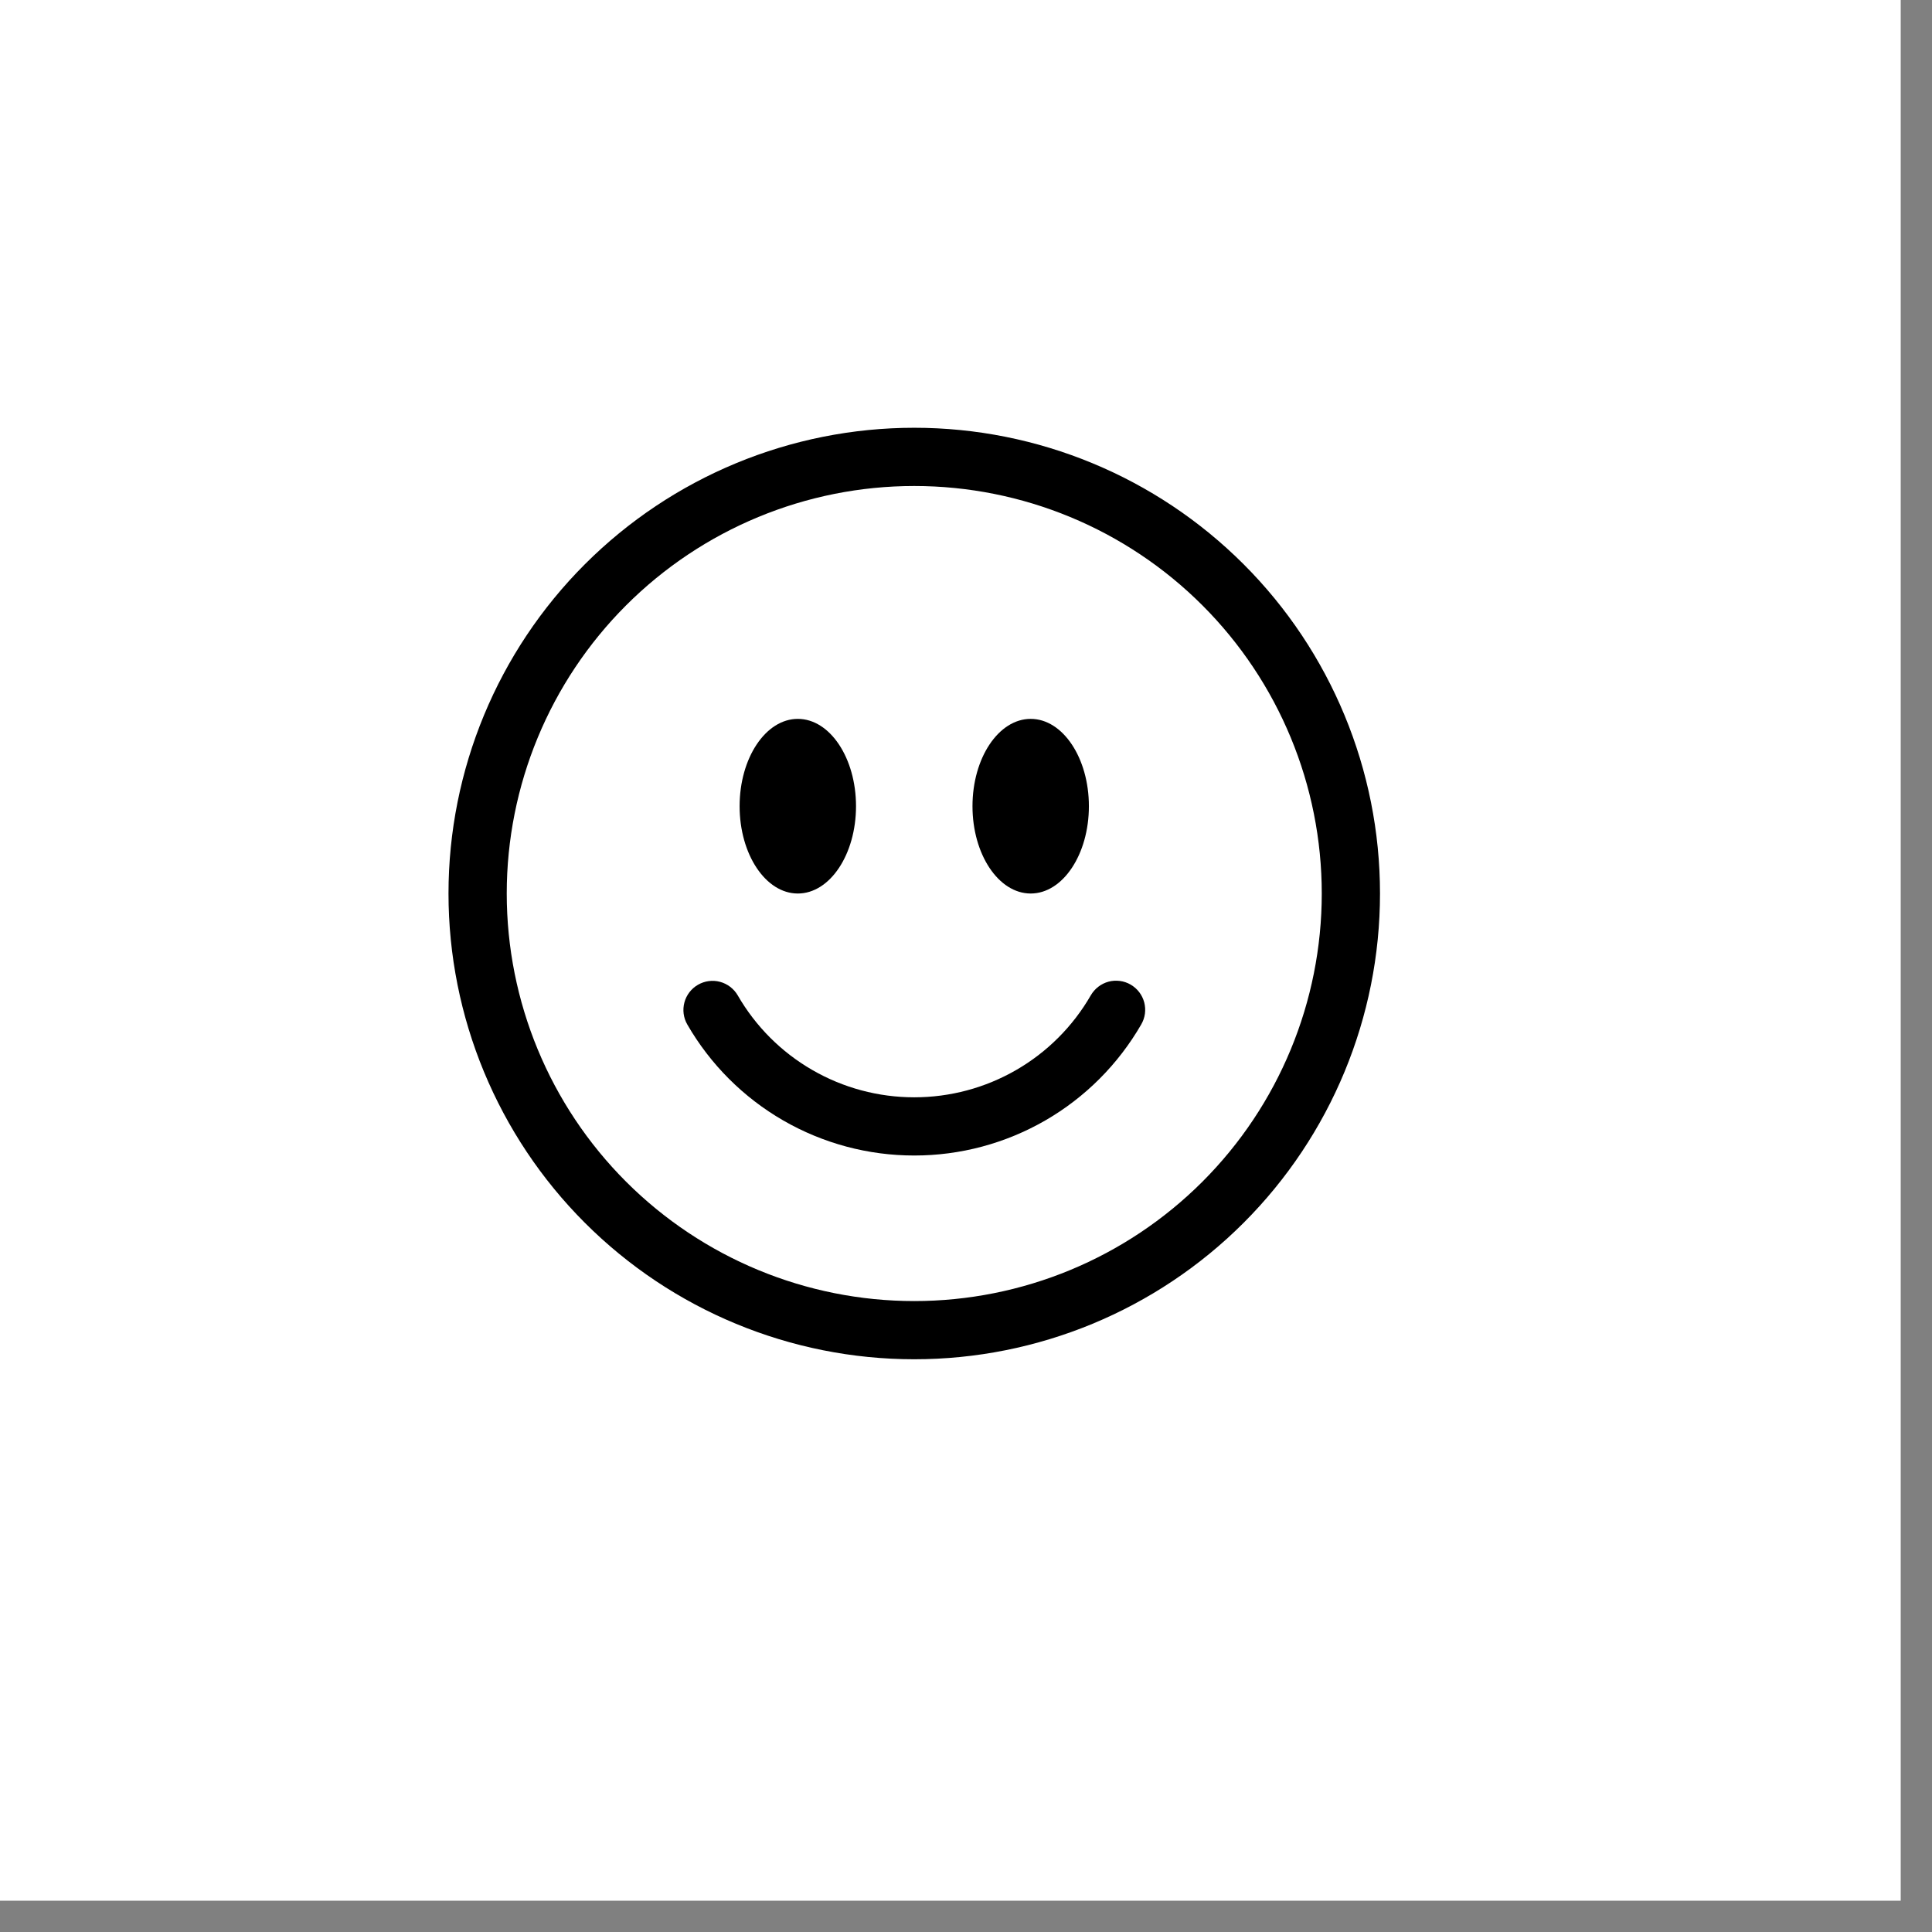
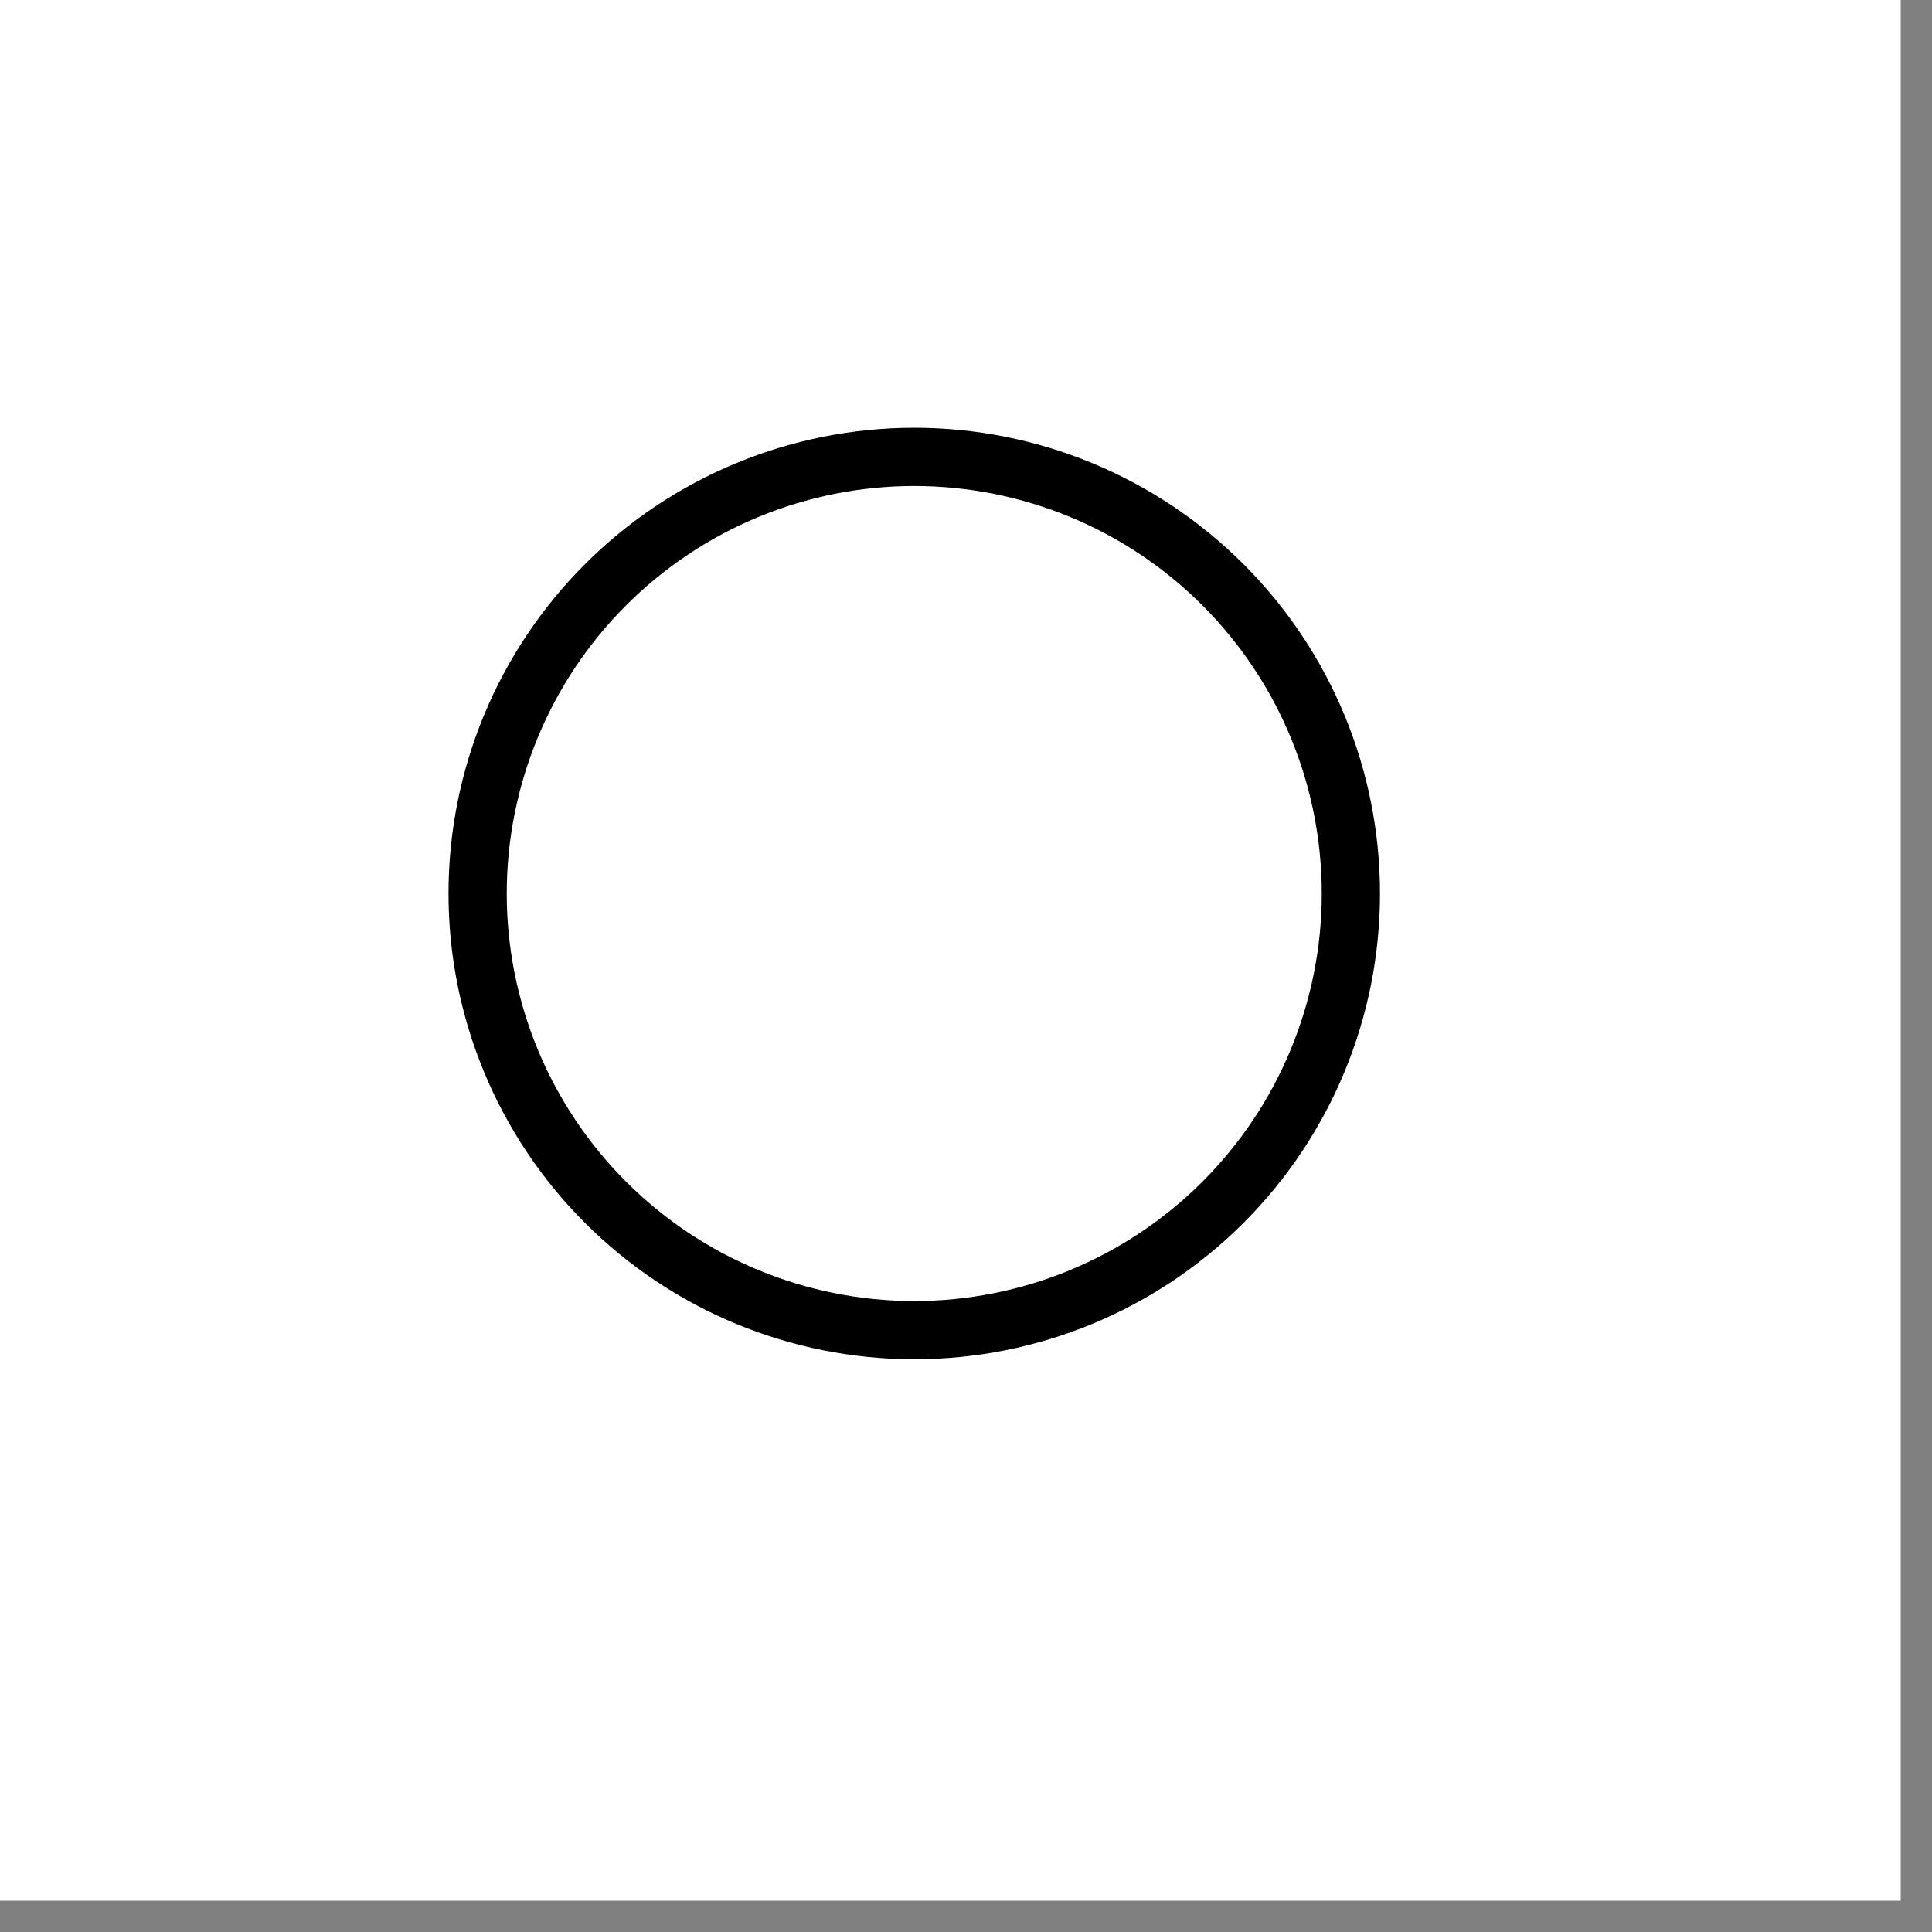
<svg xmlns="http://www.w3.org/2000/svg" width="56" height="56" viewBox="0 0 56 56" fill="none">
  <rect x="0" y="0" width="56" height="56" fill="#808080" stroke="none" />
  <rect width="55.093" height="55.093" fill="white" />
  <path d="M26.5 37.712C23.367 37.712 20.363 36.467 18.147 34.252C15.932 32.037 14.688 29.032 14.688 25.899C14.688 22.767 15.932 19.762 18.147 17.547C20.363 15.331 23.367 14.087 26.5 14.087C29.633 14.087 32.637 15.331 34.853 17.547C37.068 19.762 38.312 22.767 38.312 25.899C38.312 29.032 37.068 32.037 34.853 34.252C32.637 36.467 29.633 37.712 26.5 37.712ZM26.5 39.399C30.08 39.399 33.514 37.977 36.046 35.445C38.578 32.914 40 29.48 40 25.899C40 22.319 38.578 18.885 36.046 16.354C33.514 13.822 30.08 12.399 26.5 12.399C22.92 12.399 19.486 13.822 16.954 16.354C14.422 18.885 13 22.319 13 25.899C13 29.48 14.422 32.914 16.954 35.445C19.486 37.977 22.92 39.399 26.5 39.399Z" fill="black" />
-   <path d="M20.231 28.544C20.425 28.432 20.655 28.401 20.871 28.459C21.087 28.517 21.272 28.659 21.384 28.852C21.902 29.751 22.648 30.497 23.546 31.015C24.444 31.534 25.463 31.806 26.5 31.806C27.537 31.806 28.556 31.534 29.454 31.015C30.352 30.497 31.098 29.751 31.616 28.852C31.672 28.756 31.745 28.671 31.833 28.603C31.921 28.535 32.022 28.484 32.129 28.455C32.236 28.426 32.348 28.419 32.459 28.433C32.569 28.447 32.675 28.483 32.772 28.539C32.868 28.595 32.953 28.669 33.02 28.757C33.088 28.845 33.137 28.946 33.166 29.054C33.194 29.162 33.201 29.274 33.186 29.384C33.171 29.494 33.134 29.6 33.078 29.696C32.411 30.851 31.453 31.81 30.298 32.477C29.143 33.143 27.833 33.494 26.5 33.493C25.167 33.494 23.857 33.143 22.702 32.477C21.547 31.81 20.588 30.851 19.922 29.696C19.81 29.503 19.78 29.272 19.838 29.056C19.896 28.84 20.037 28.656 20.231 28.544ZM24.812 23.368C24.812 24.765 24.056 25.899 23.125 25.899C22.194 25.899 21.438 24.765 21.438 23.368C21.438 21.971 22.194 20.837 23.125 20.837C24.056 20.837 24.812 21.971 24.812 23.368ZM31.562 23.368C31.562 24.765 30.806 25.899 29.875 25.899C28.944 25.899 28.188 24.765 28.188 23.368C28.188 21.971 28.944 20.837 29.875 20.837C30.806 20.837 31.562 21.971 31.562 23.368Z" fill="black" />
</svg>